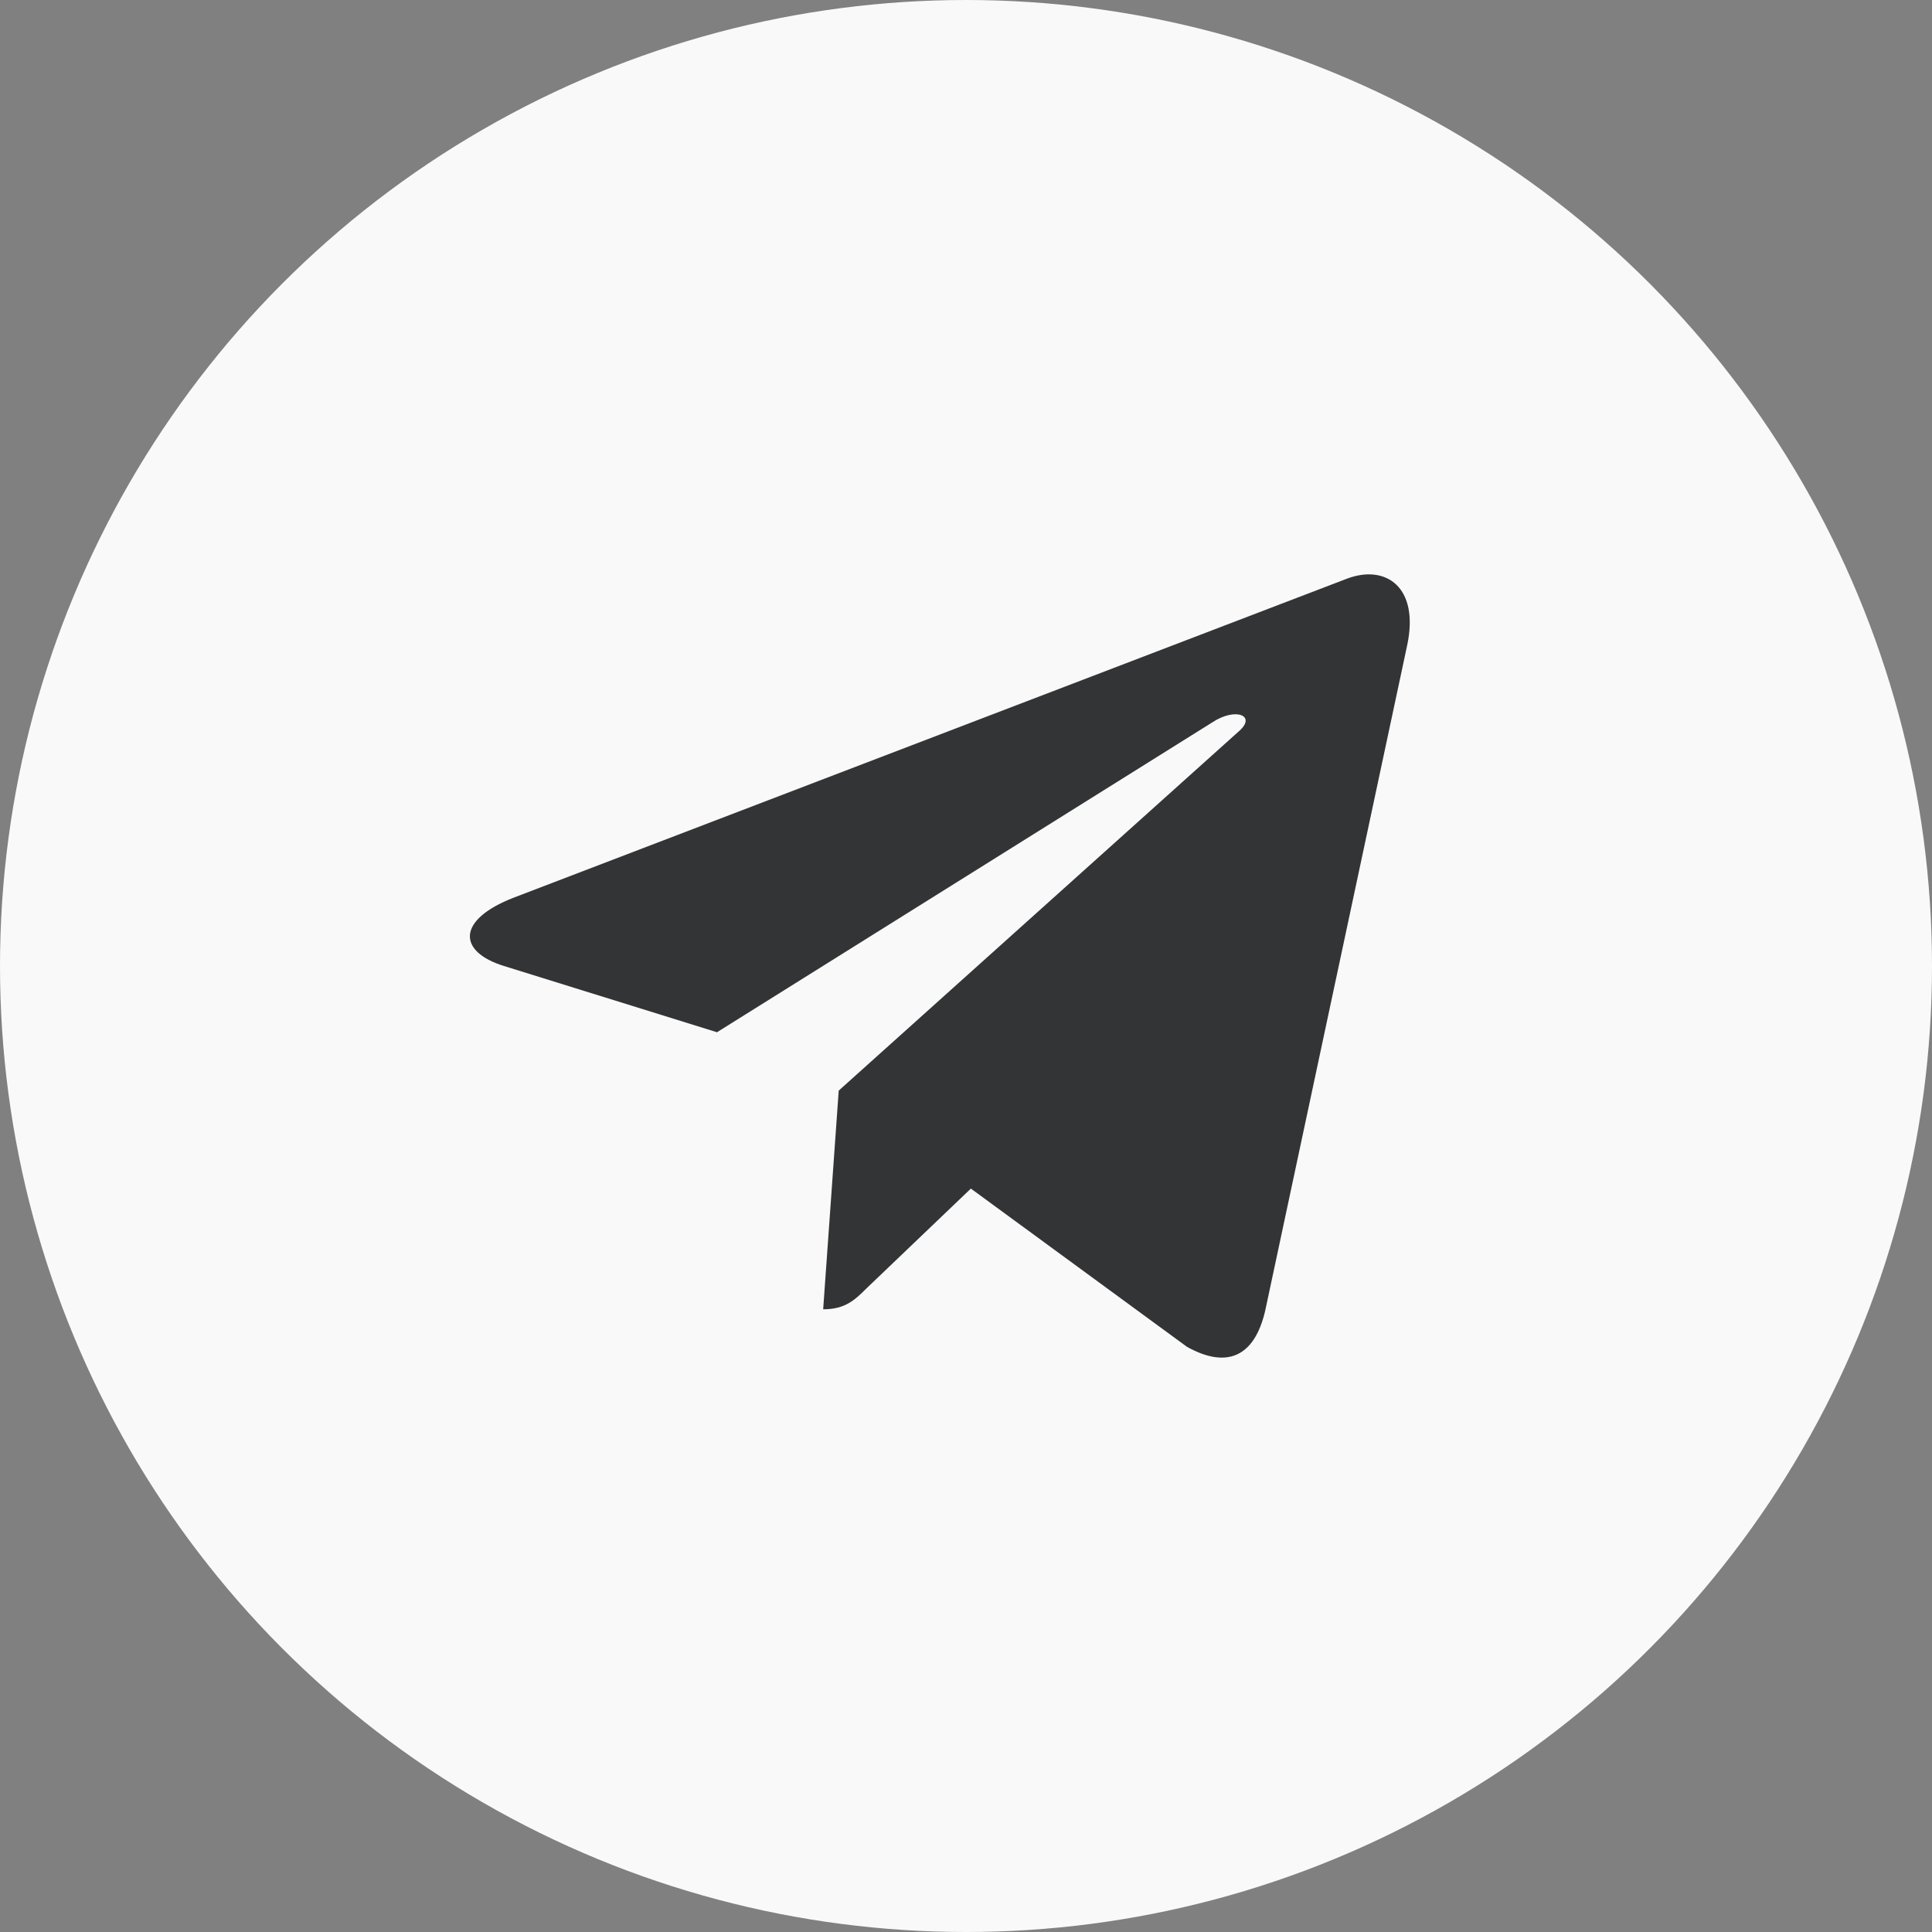
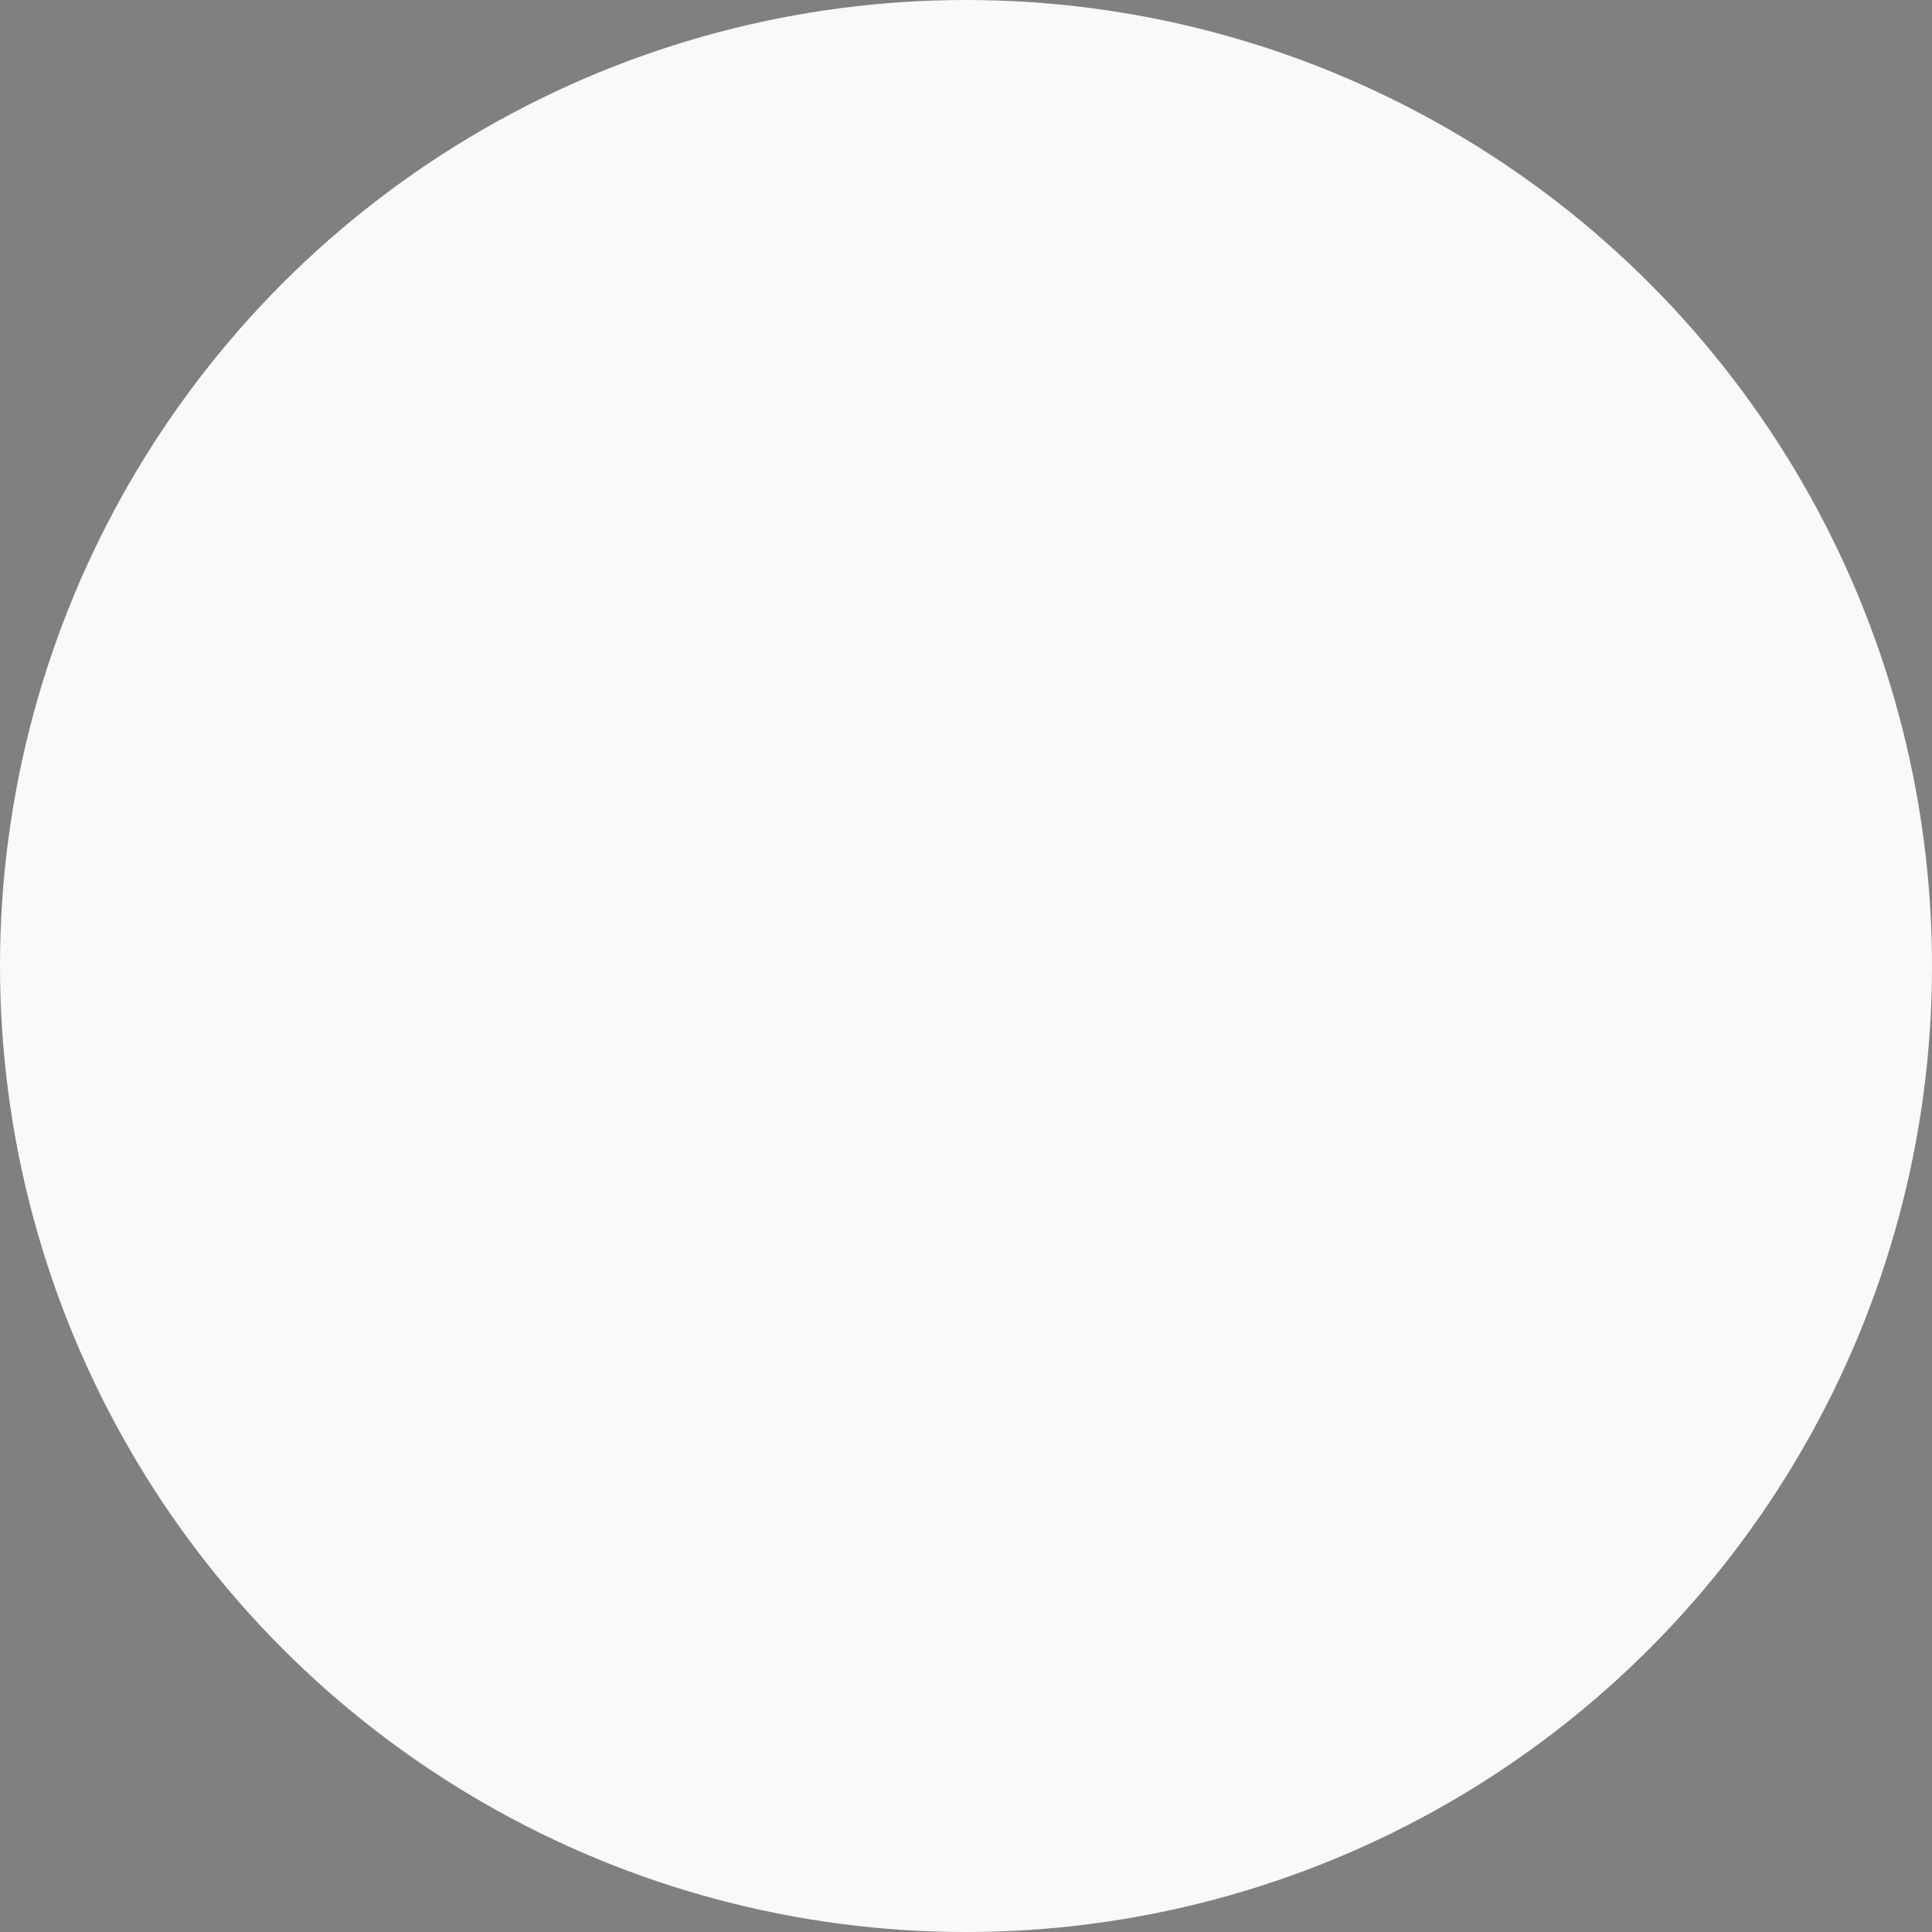
<svg xmlns="http://www.w3.org/2000/svg" width="42" height="42" viewBox="0 0 42 42" fill="none">
  <rect x="0" y="0" width="42" height="42" fill="#808080" stroke="none" />
  <circle cx="21" cy="21" r="21" fill="#F9F9F9" />
-   <path d="M30.589 14.036L27.506 28.486C27.273 29.505 26.666 29.759 25.804 29.279L21.106 25.839L18.839 28.006C18.588 28.255 18.379 28.463 17.895 28.463L18.233 23.709L26.94 15.89C27.319 15.555 26.858 15.369 26.352 15.705L15.587 22.44L10.953 20.999C9.945 20.686 9.927 19.997 11.163 19.516L29.289 12.577C30.128 12.264 30.863 12.763 30.589 14.037V14.036Z" fill="#333435" />
</svg>